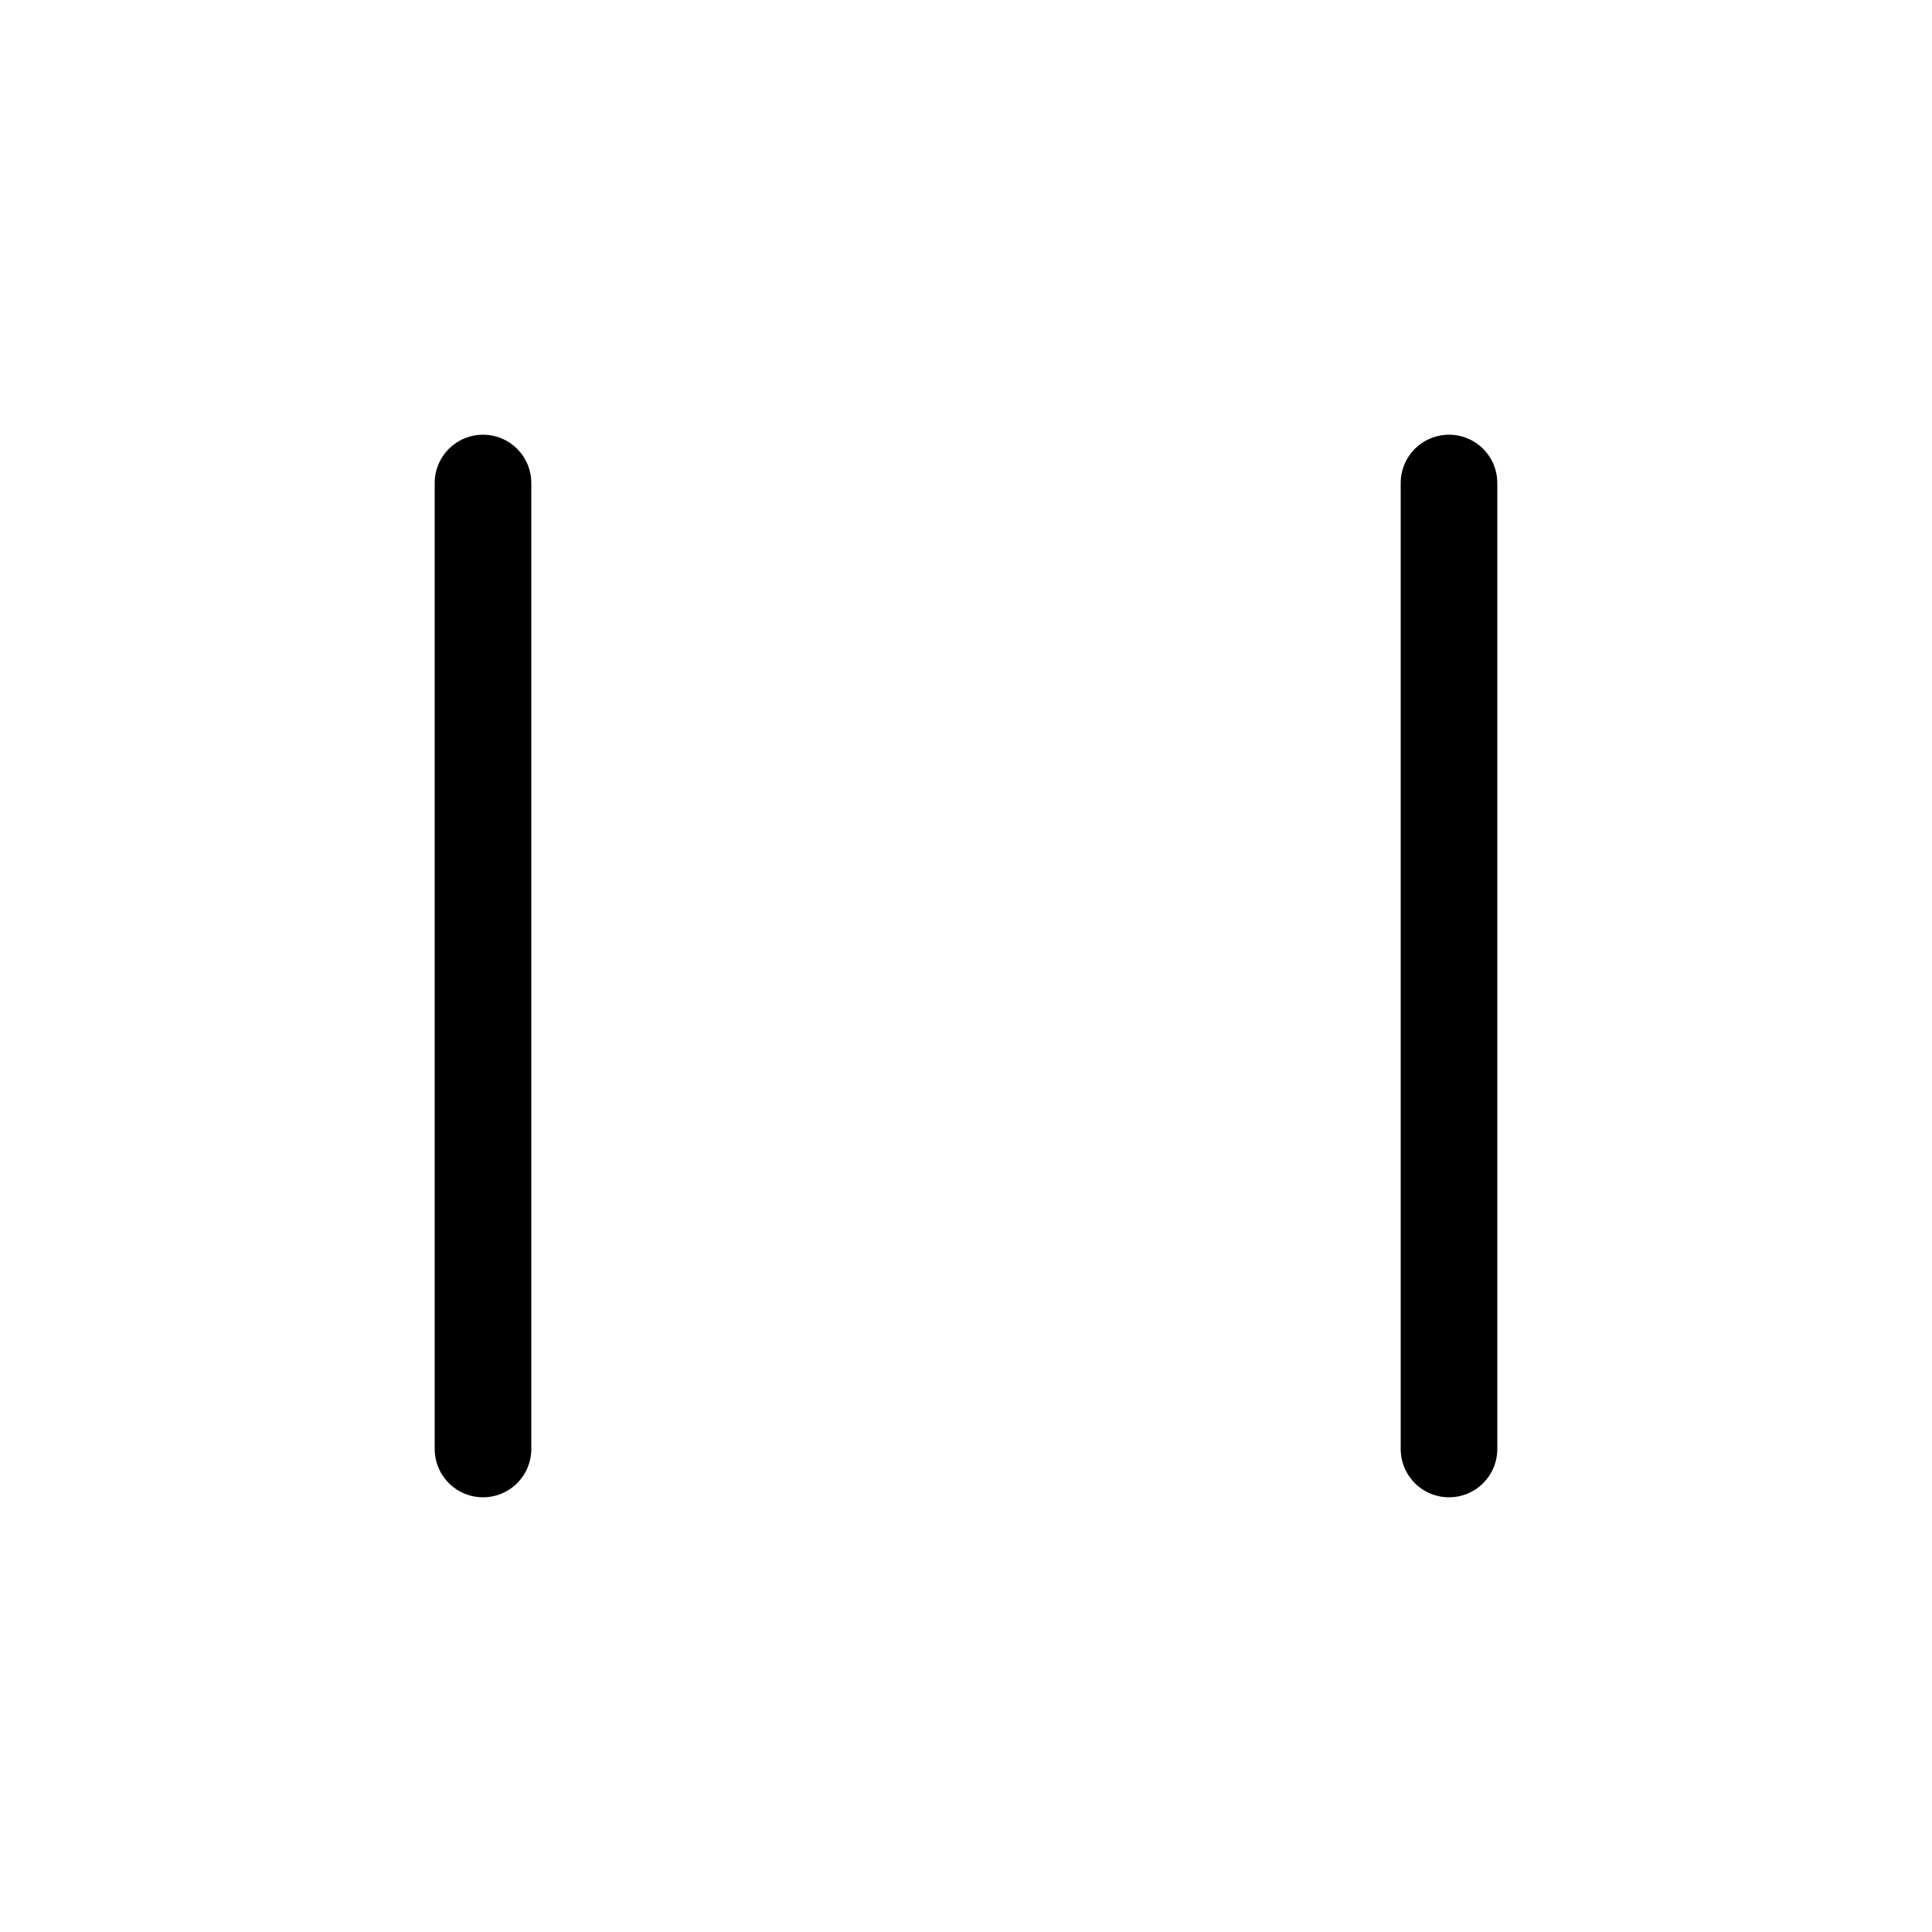
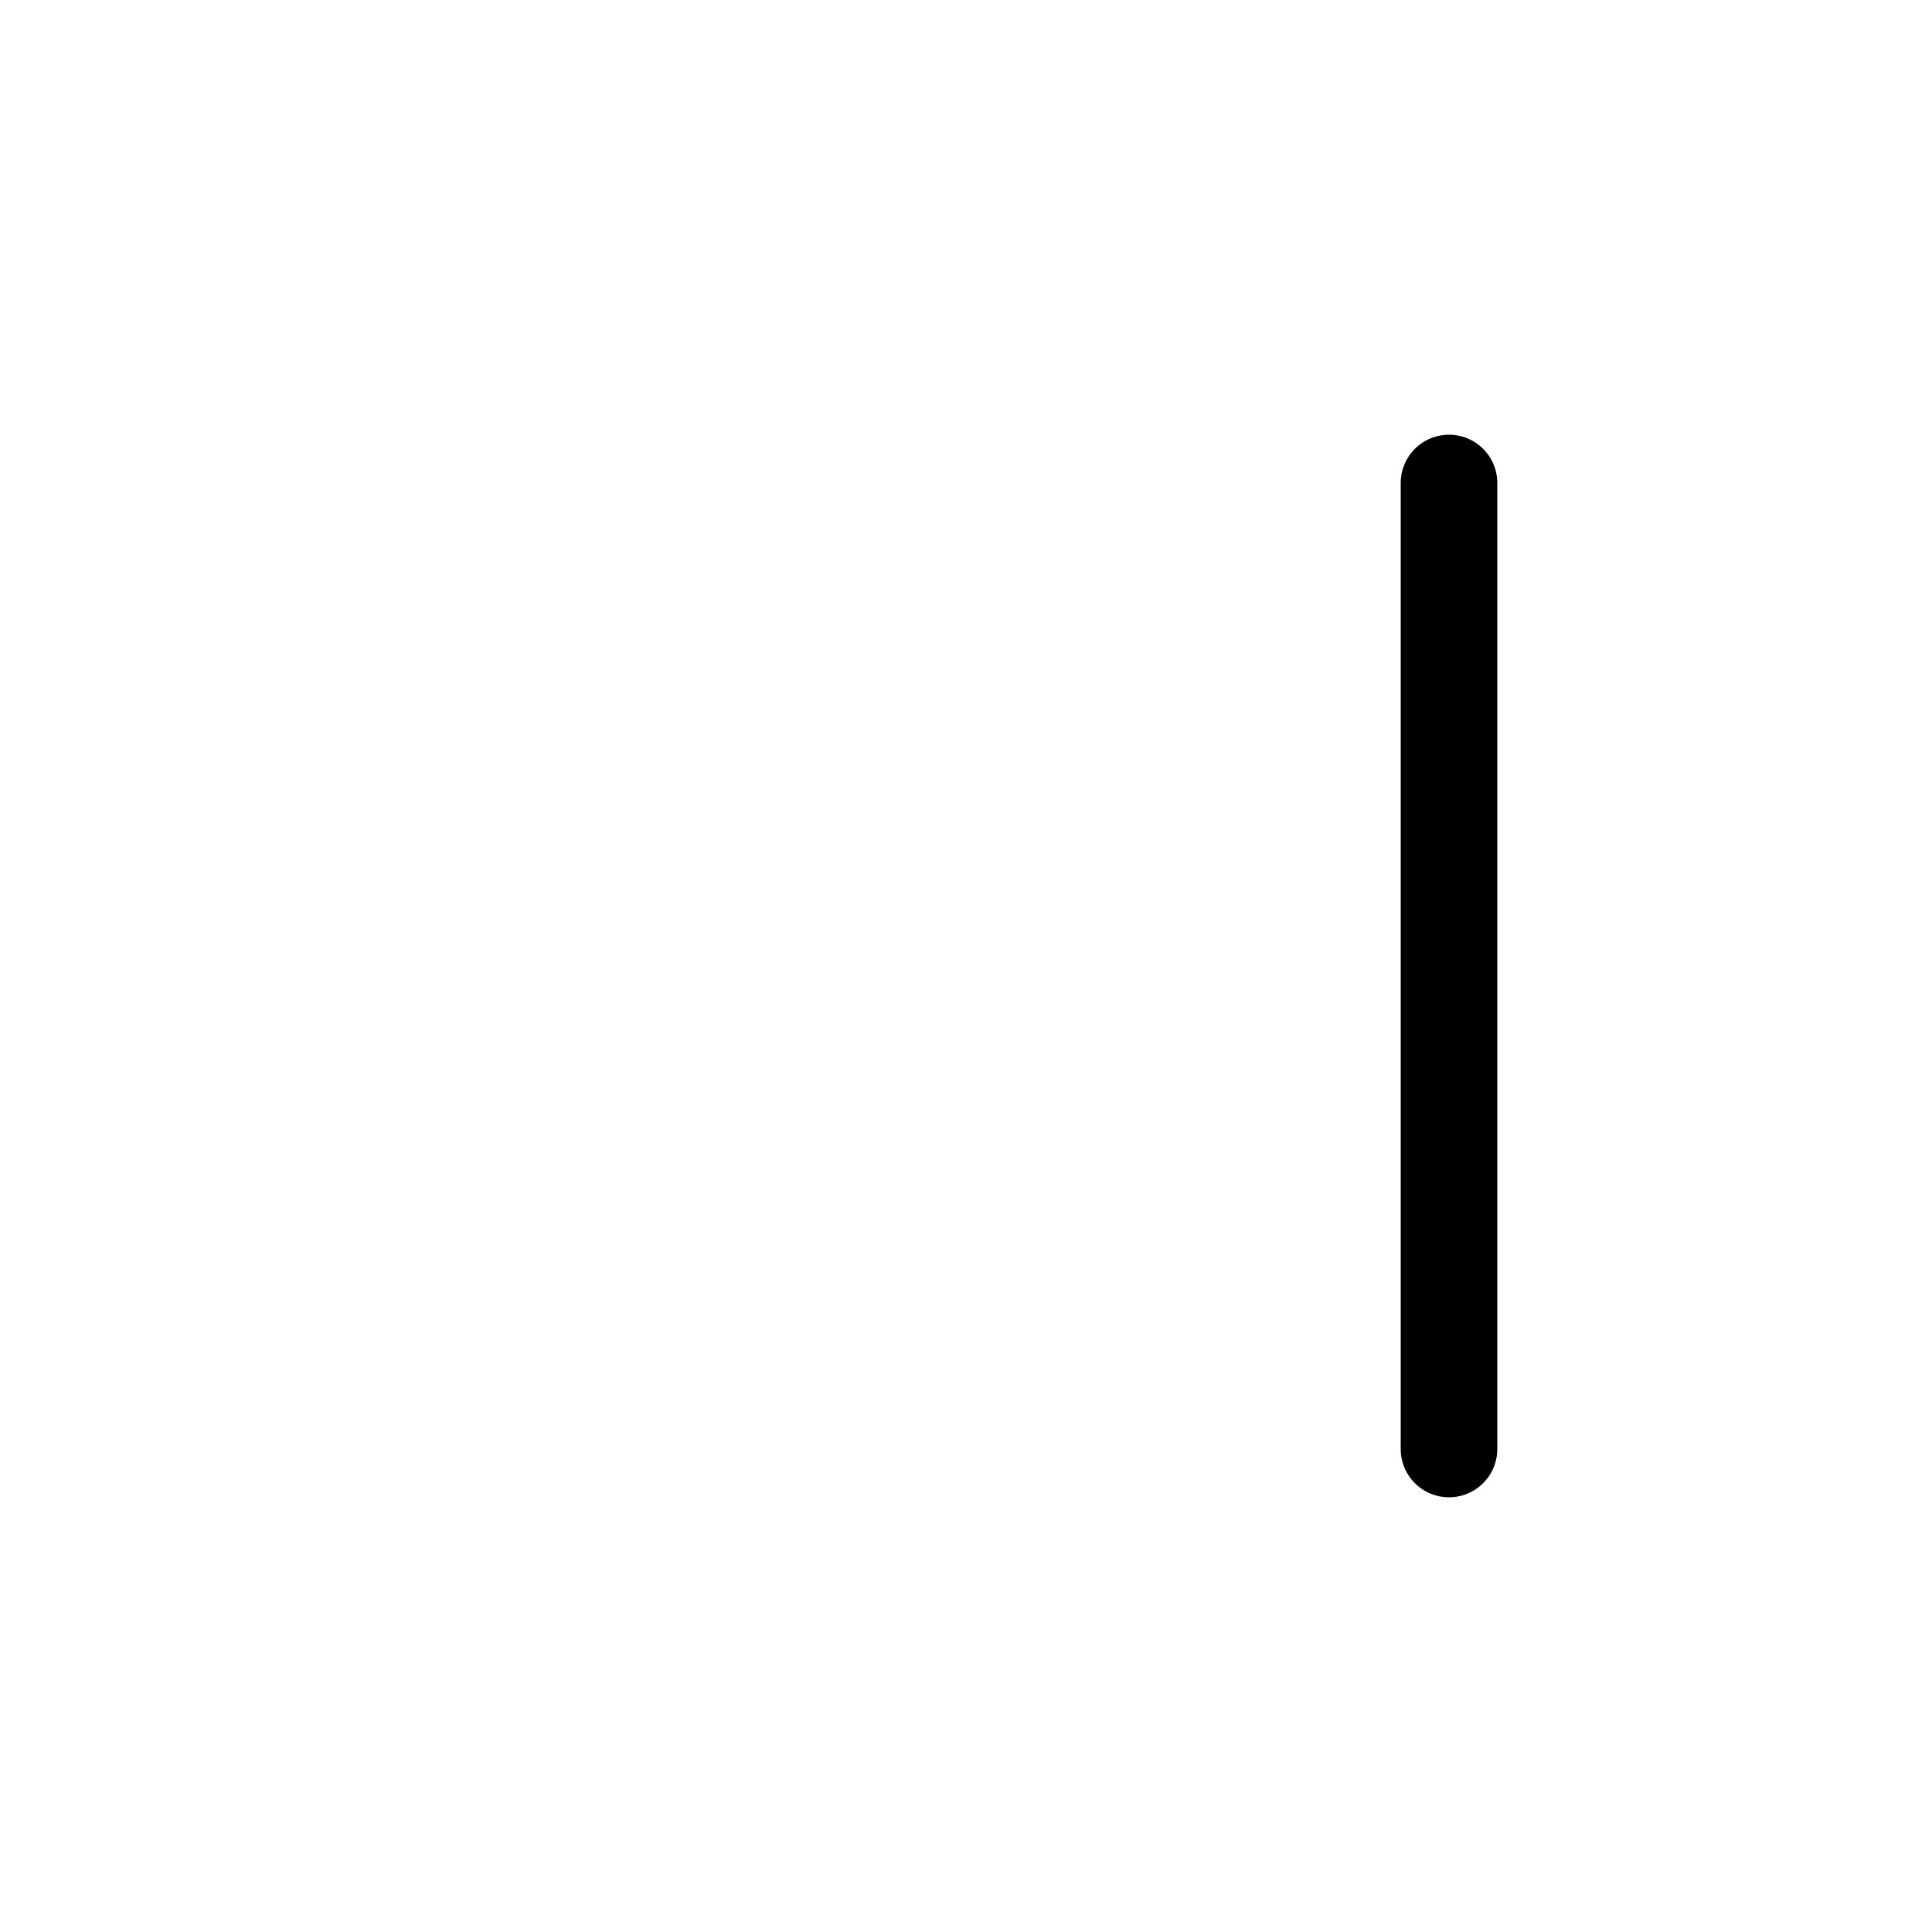
<svg xmlns="http://www.w3.org/2000/svg" version="1.1" width="50" height="50">
  <style>
        line {
            stroke: black;
            stroke-width: 2.5px;
            stroke-linecap: round;
        }
        @media (prefers-color-scheme: dark) {
            line {
                stroke: white;
            }
        }
    </style>
-   <line x1="12.5" x2="12.5" y1="12.5" y2="37.5" />
  <line x1="37.5" x2="37.5" y1="12.5" y2="37.5" />
</svg>